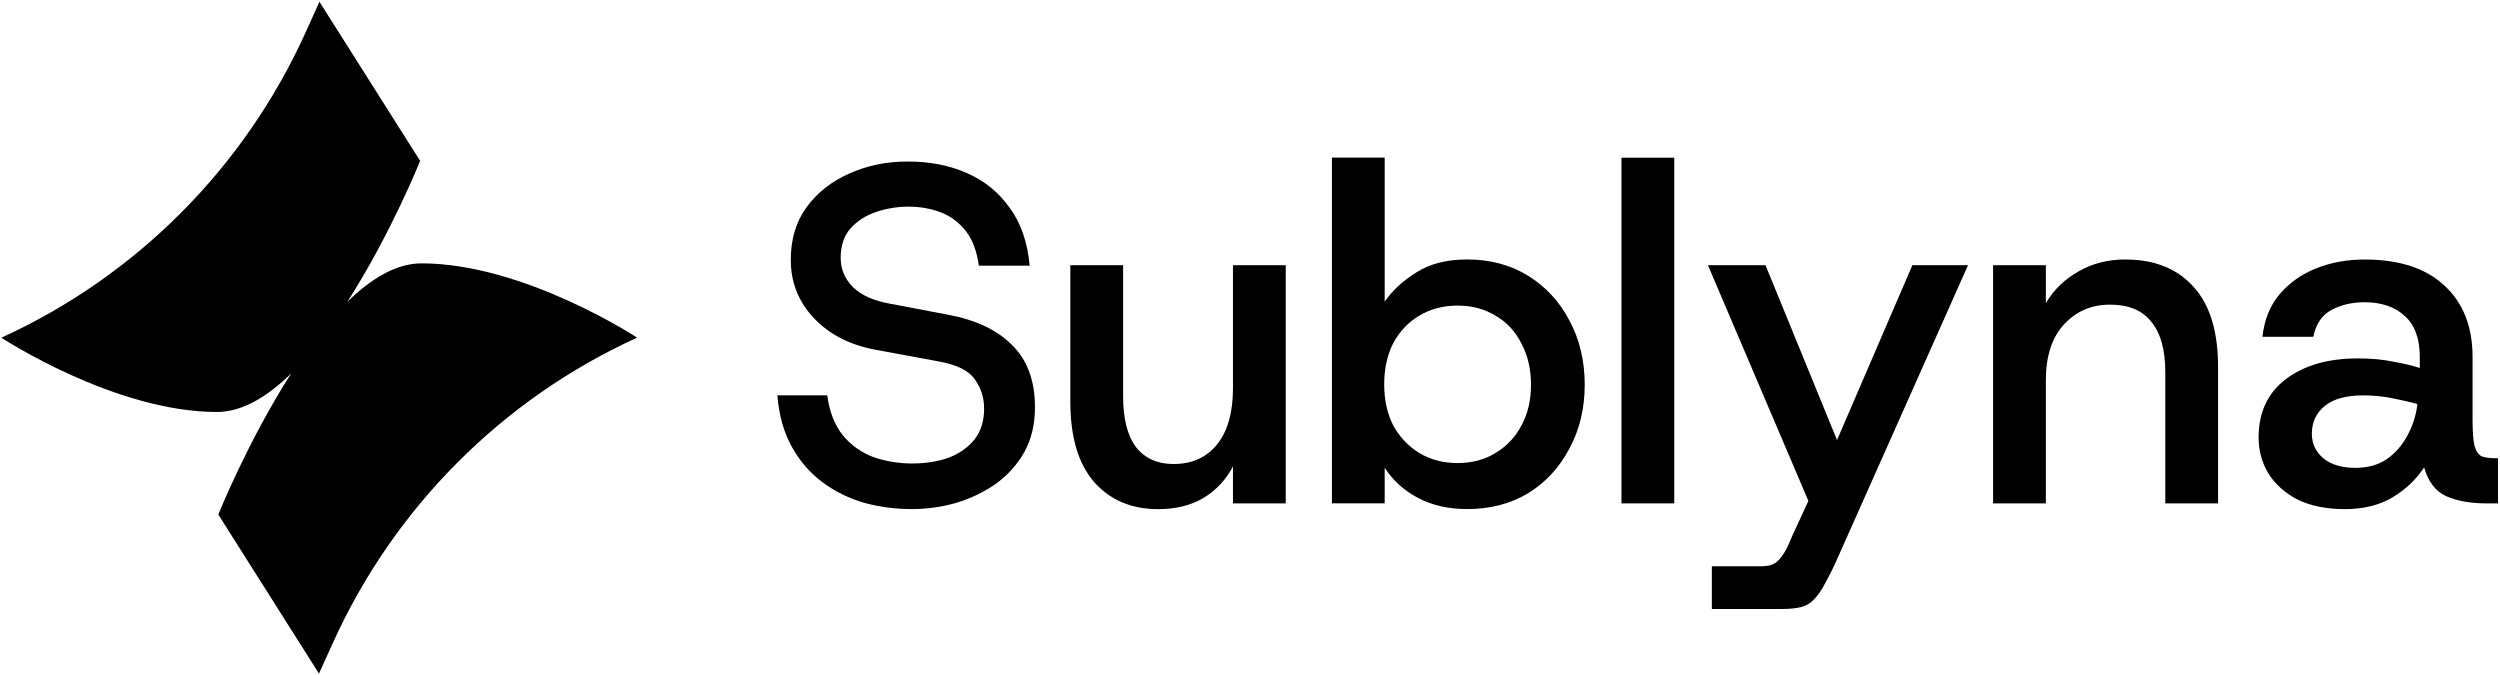
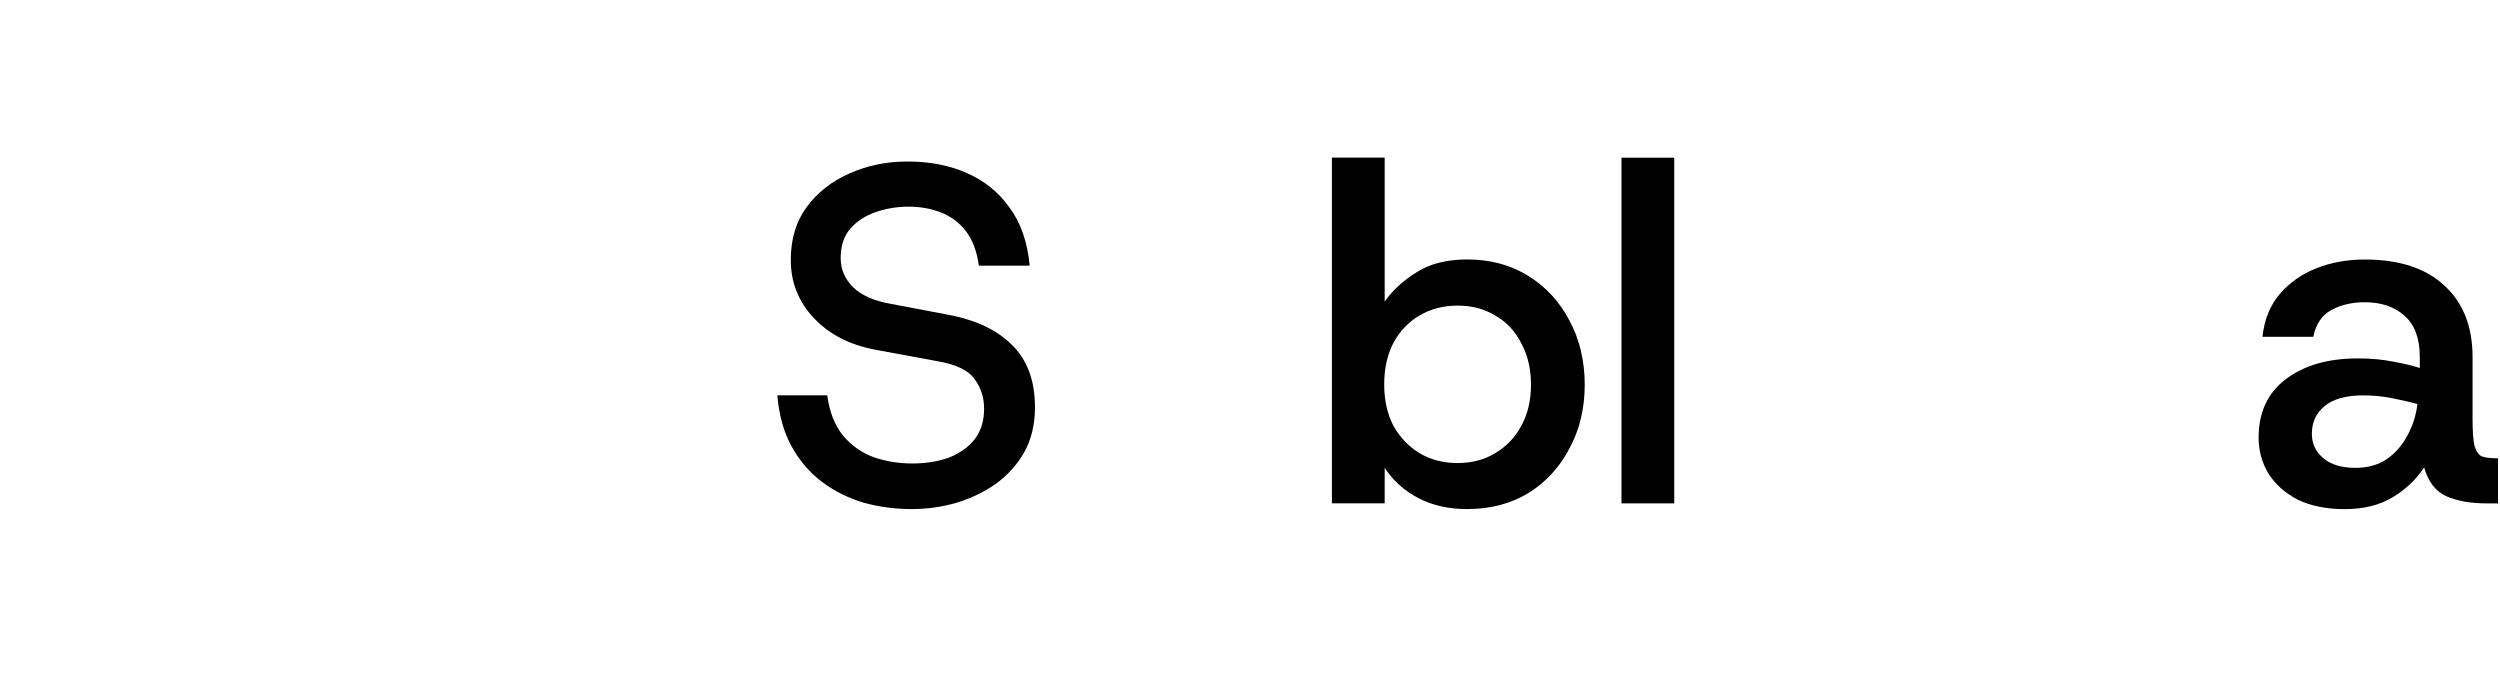
<svg xmlns="http://www.w3.org/2000/svg" width="744" height="201" viewBox="0 0 744 201" fill="none">
  <g clip-path="url(#clip0_12552_420)">
    <path d="M282.021 93.643L264.747 90.357C259.982 89.5 256.377 87.875 253.897 85.5C251.416 83.018 250.185 80.125 250.185 76.786C250.185 73.161 251.131 70.268 253.04 68.071C255.039 65.786 257.609 64.125 260.75 63.071C263.89 62.018 267.085 61.5 270.315 61.5C273.83 61.5 277.078 62.071 280.023 63.214C282.967 64.357 285.448 66.214 287.447 68.786C289.445 71.357 290.73 74.786 291.301 79.071H306.434C305.774 72.018 303.775 66.25 300.438 61.786C297.208 57.214 292.961 53.786 287.732 51.5C282.592 49.214 276.739 48.071 270.172 48.071C263.605 48.071 258.073 49.268 252.755 51.643C247.526 53.929 243.279 57.268 240.049 61.643C236.908 65.929 235.337 71.161 235.337 77.357C235.337 84.018 237.622 89.786 242.19 94.643C246.759 99.5 252.862 102.643 260.464 104.071L279.023 107.5C284.538 108.446 288.214 110.214 290.016 112.786C291.926 115.357 292.872 118.304 292.872 121.643C292.872 125.268 291.926 128.304 290.016 130.786C288.107 133.161 285.537 134.982 282.307 136.214C279.077 137.357 275.454 137.929 271.457 137.929C267.459 137.929 263.658 137.304 260.036 136.071C256.413 134.732 253.379 132.589 250.899 129.643C248.418 126.589 246.848 122.589 246.188 117.643H231.34C231.822 123.554 233.25 128.643 235.623 132.929C237.996 137.214 241.048 140.732 244.76 143.5C248.472 146.268 252.612 148.304 257.18 149.643C261.749 150.875 266.46 151.5 271.314 151.5C275.883 151.5 280.308 150.875 284.591 149.643C288.963 148.304 292.925 146.411 296.441 143.929C299.956 141.357 302.776 138.214 304.864 134.5C306.952 130.696 308.005 126.268 308.005 121.214C308.005 113.304 305.72 107.107 301.152 102.643C296.673 98.161 290.302 95.161 282.021 93.643Z" fill="black" />
-     <path d="M366.931 115.518C366.931 122.75 365.36 128.321 362.219 132.232C359.079 136.143 354.742 138.089 349.228 138.089C344.463 138.089 340.751 136.429 338.092 133.089C335.522 129.661 334.238 124.607 334.238 117.946V78.929H318.533V119.518C318.533 130.089 320.907 138.089 325.672 143.518C330.436 148.857 336.754 151.518 344.659 151.518C349.888 151.518 354.367 150.429 358.079 148.232C361.88 145.946 364.843 142.804 366.931 138.804V149.804H382.635V78.929H366.931V115.518Z" fill="black" />
    <path d="M454.767 82.071C449.538 78.839 443.488 77.214 436.635 77.214C430.55 77.214 425.5 78.5 421.502 81.071C417.505 83.554 414.364 86.446 412.08 89.786V46.911H396.376V149.786H412.08V139.214C414.56 143.018 417.88 146.018 422.073 148.214C426.267 150.411 431.121 151.5 436.635 151.5C443.488 151.5 449.538 149.929 454.767 146.786C459.995 143.554 464.1 139.125 467.044 133.5C470.096 127.875 471.613 121.554 471.613 114.5C471.613 107.446 470.096 100.964 467.044 95.357C464.1 89.732 459.995 85.304 454.767 82.071ZM452.768 126.661C450.965 130.089 448.396 132.804 445.059 134.804C441.828 136.804 438.063 137.804 433.78 137.804C429.497 137.804 425.696 136.804 422.359 134.804C419.129 132.804 416.559 130.089 414.65 126.661C412.847 123.143 411.937 119.036 411.937 114.375C411.937 109.714 412.847 105.607 414.65 102.089C416.559 98.571 419.129 95.857 422.359 93.946C425.696 91.946 429.497 90.946 433.78 90.946C438.063 90.946 441.828 91.946 445.059 93.946C448.396 95.857 450.965 98.607 452.768 102.232C454.677 105.75 455.623 109.857 455.623 114.518C455.623 119.179 454.677 123.143 452.768 126.661Z" fill="black" />
    <path d="M498.256 46.929H482.552V149.804H498.256V46.929Z" fill="black" />
-     <path d="M546.689 130.946L525.417 78.929H508.285L538.177 149.071L533.287 159.661C532.234 162.321 531.235 164.286 530.289 165.518C529.432 166.75 528.522 167.571 527.576 167.946C526.72 168.321 525.578 168.518 524.15 168.518H509.445V181.232H530.289C532.573 181.232 534.483 181.036 536 180.661C537.516 180.286 538.801 179.518 539.854 178.375C540.996 177.232 542.138 175.571 543.28 173.375C544.512 171.179 545.939 168.232 547.563 164.518L585.682 78.929H569.121L546.707 130.946H546.689Z" fill="black" />
-     <path d="M632.544 77.214C627.315 77.214 622.64 78.411 618.553 80.786C614.466 83.071 611.219 86.214 608.845 90.214V78.929H593.141V149.804H608.845V113.232C608.845 106 610.647 100.411 614.27 96.518C617.893 92.607 622.461 90.661 627.976 90.661C633.49 90.661 637.594 92.375 640.253 95.804C643.019 99.143 644.393 104.143 644.393 110.804V149.821H660.098V109.232C660.098 98.661 657.671 90.696 652.817 85.375C647.963 79.946 641.199 77.232 632.544 77.232V77.214Z" fill="black" />
    <path d="M742.687 136.375C740.974 136.375 739.6 136.179 738.547 135.804C737.601 135.321 736.887 134.286 736.405 132.661C736.03 131.036 735.834 128.429 735.834 124.804V106.232C735.834 97.179 733.032 90.089 727.411 84.946C721.897 79.804 713.991 77.232 703.712 77.232C698.573 77.232 693.808 78.089 689.436 79.804C685.063 81.518 681.387 84.089 678.443 87.518C675.588 90.857 673.874 95.089 673.303 100.232H688.436C689.204 96.429 691.006 93.75 693.861 92.232C696.717 90.714 700 89.946 703.712 89.946C708.655 89.946 712.617 91.286 715.562 93.946C718.613 96.607 720.13 100.714 720.13 106.232V109.518C718.131 108.857 715.562 108.232 712.421 107.661C709.28 107 705.711 106.661 701.713 106.661C692.862 106.661 685.724 108.714 680.299 112.804C674.874 116.893 672.161 122.714 672.161 130.232C672.161 134.036 673.107 137.571 675.016 140.804C677.015 144.036 679.924 146.661 683.725 148.661C687.633 150.571 692.344 151.518 697.859 151.518C703.373 151.518 708.227 150.321 712.135 147.946C716.043 145.571 719.131 142.607 721.415 139.089C722.646 143.375 724.841 146.232 727.982 147.661C731.212 149.089 735.21 149.804 739.974 149.804H743.401V136.375H742.687ZM716.418 129.661C714.901 132.518 712.849 134.857 710.279 136.661C707.71 138.375 704.622 139.232 701 139.232C696.913 139.232 693.719 138.286 691.434 136.375C689.15 134.464 688.008 132.036 688.008 129.089C688.008 125.661 689.293 122.893 691.863 120.804C694.432 118.714 698.234 117.661 703.284 117.661C706.228 117.661 709.137 117.946 711.992 118.518C714.848 119.089 717.328 119.661 719.416 120.232C719.041 123.571 718.042 126.714 716.418 129.661Z" fill="black" />
-     <path d="M95.053 0.5L95.071 0.536L95.089 0.5H95.053Z" fill="black" />
    <path d="M94.964 200.5L94.946 200.464L94.929 200.5H94.964Z" fill="black" />
-     <path d="M103.334 89.875C116.236 69.786 125.034 47.875 125.034 47.875L95.071 0.536L90.949 9.643C72.729 49.893 40.571 82.179 0.401 100.5C0.401 100.5 34.057 122.607 64.555 122.607C72.104 122.607 79.635 118.018 86.666 111.125C73.764 131.214 64.966 153.125 64.966 153.125L94.929 200.464L99.051 191.357C117.271 151.089 149.429 118.804 189.599 100.482C189.599 100.482 155.943 78.375 125.444 78.375C117.896 78.375 110.365 82.964 103.334 89.857V89.875Z" fill="black" />
  </g>
  <defs>
    <clipPath id="clip0_12552_420">
      <rect width="743" height="200" fill="white" transform="translate(0.401 0.5)" />
    </clipPath>
  </defs>
</svg>